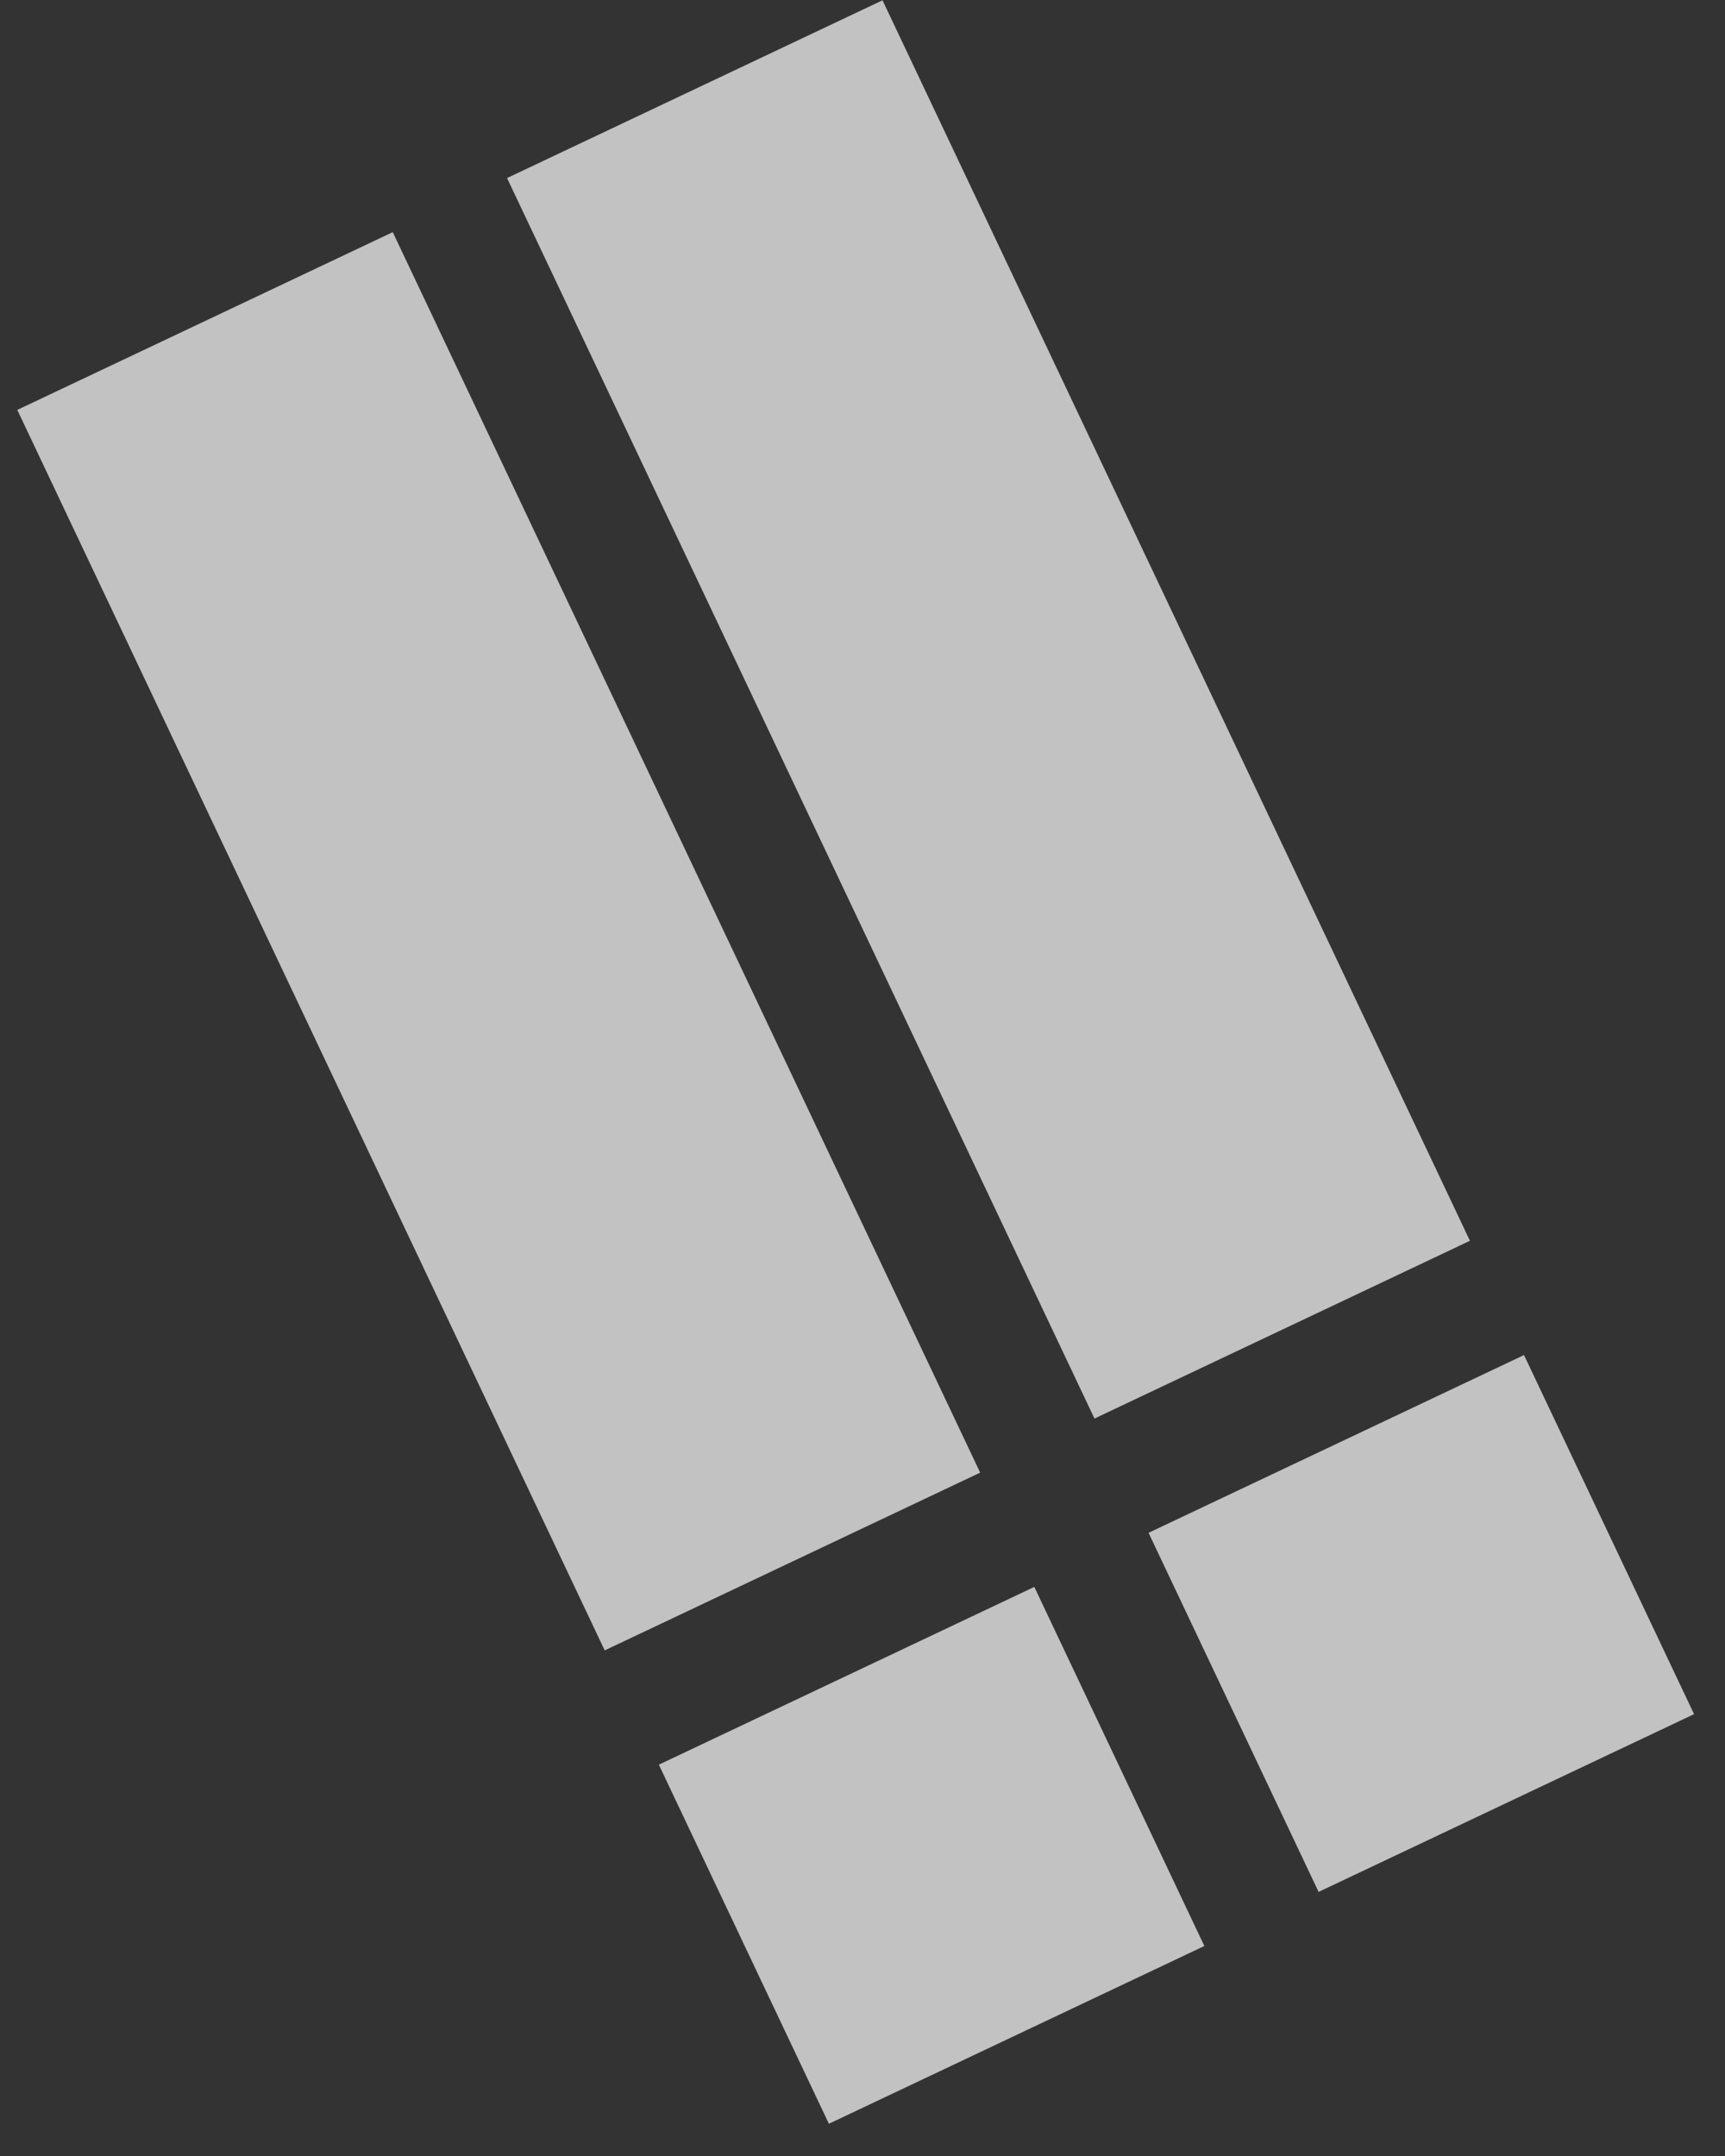
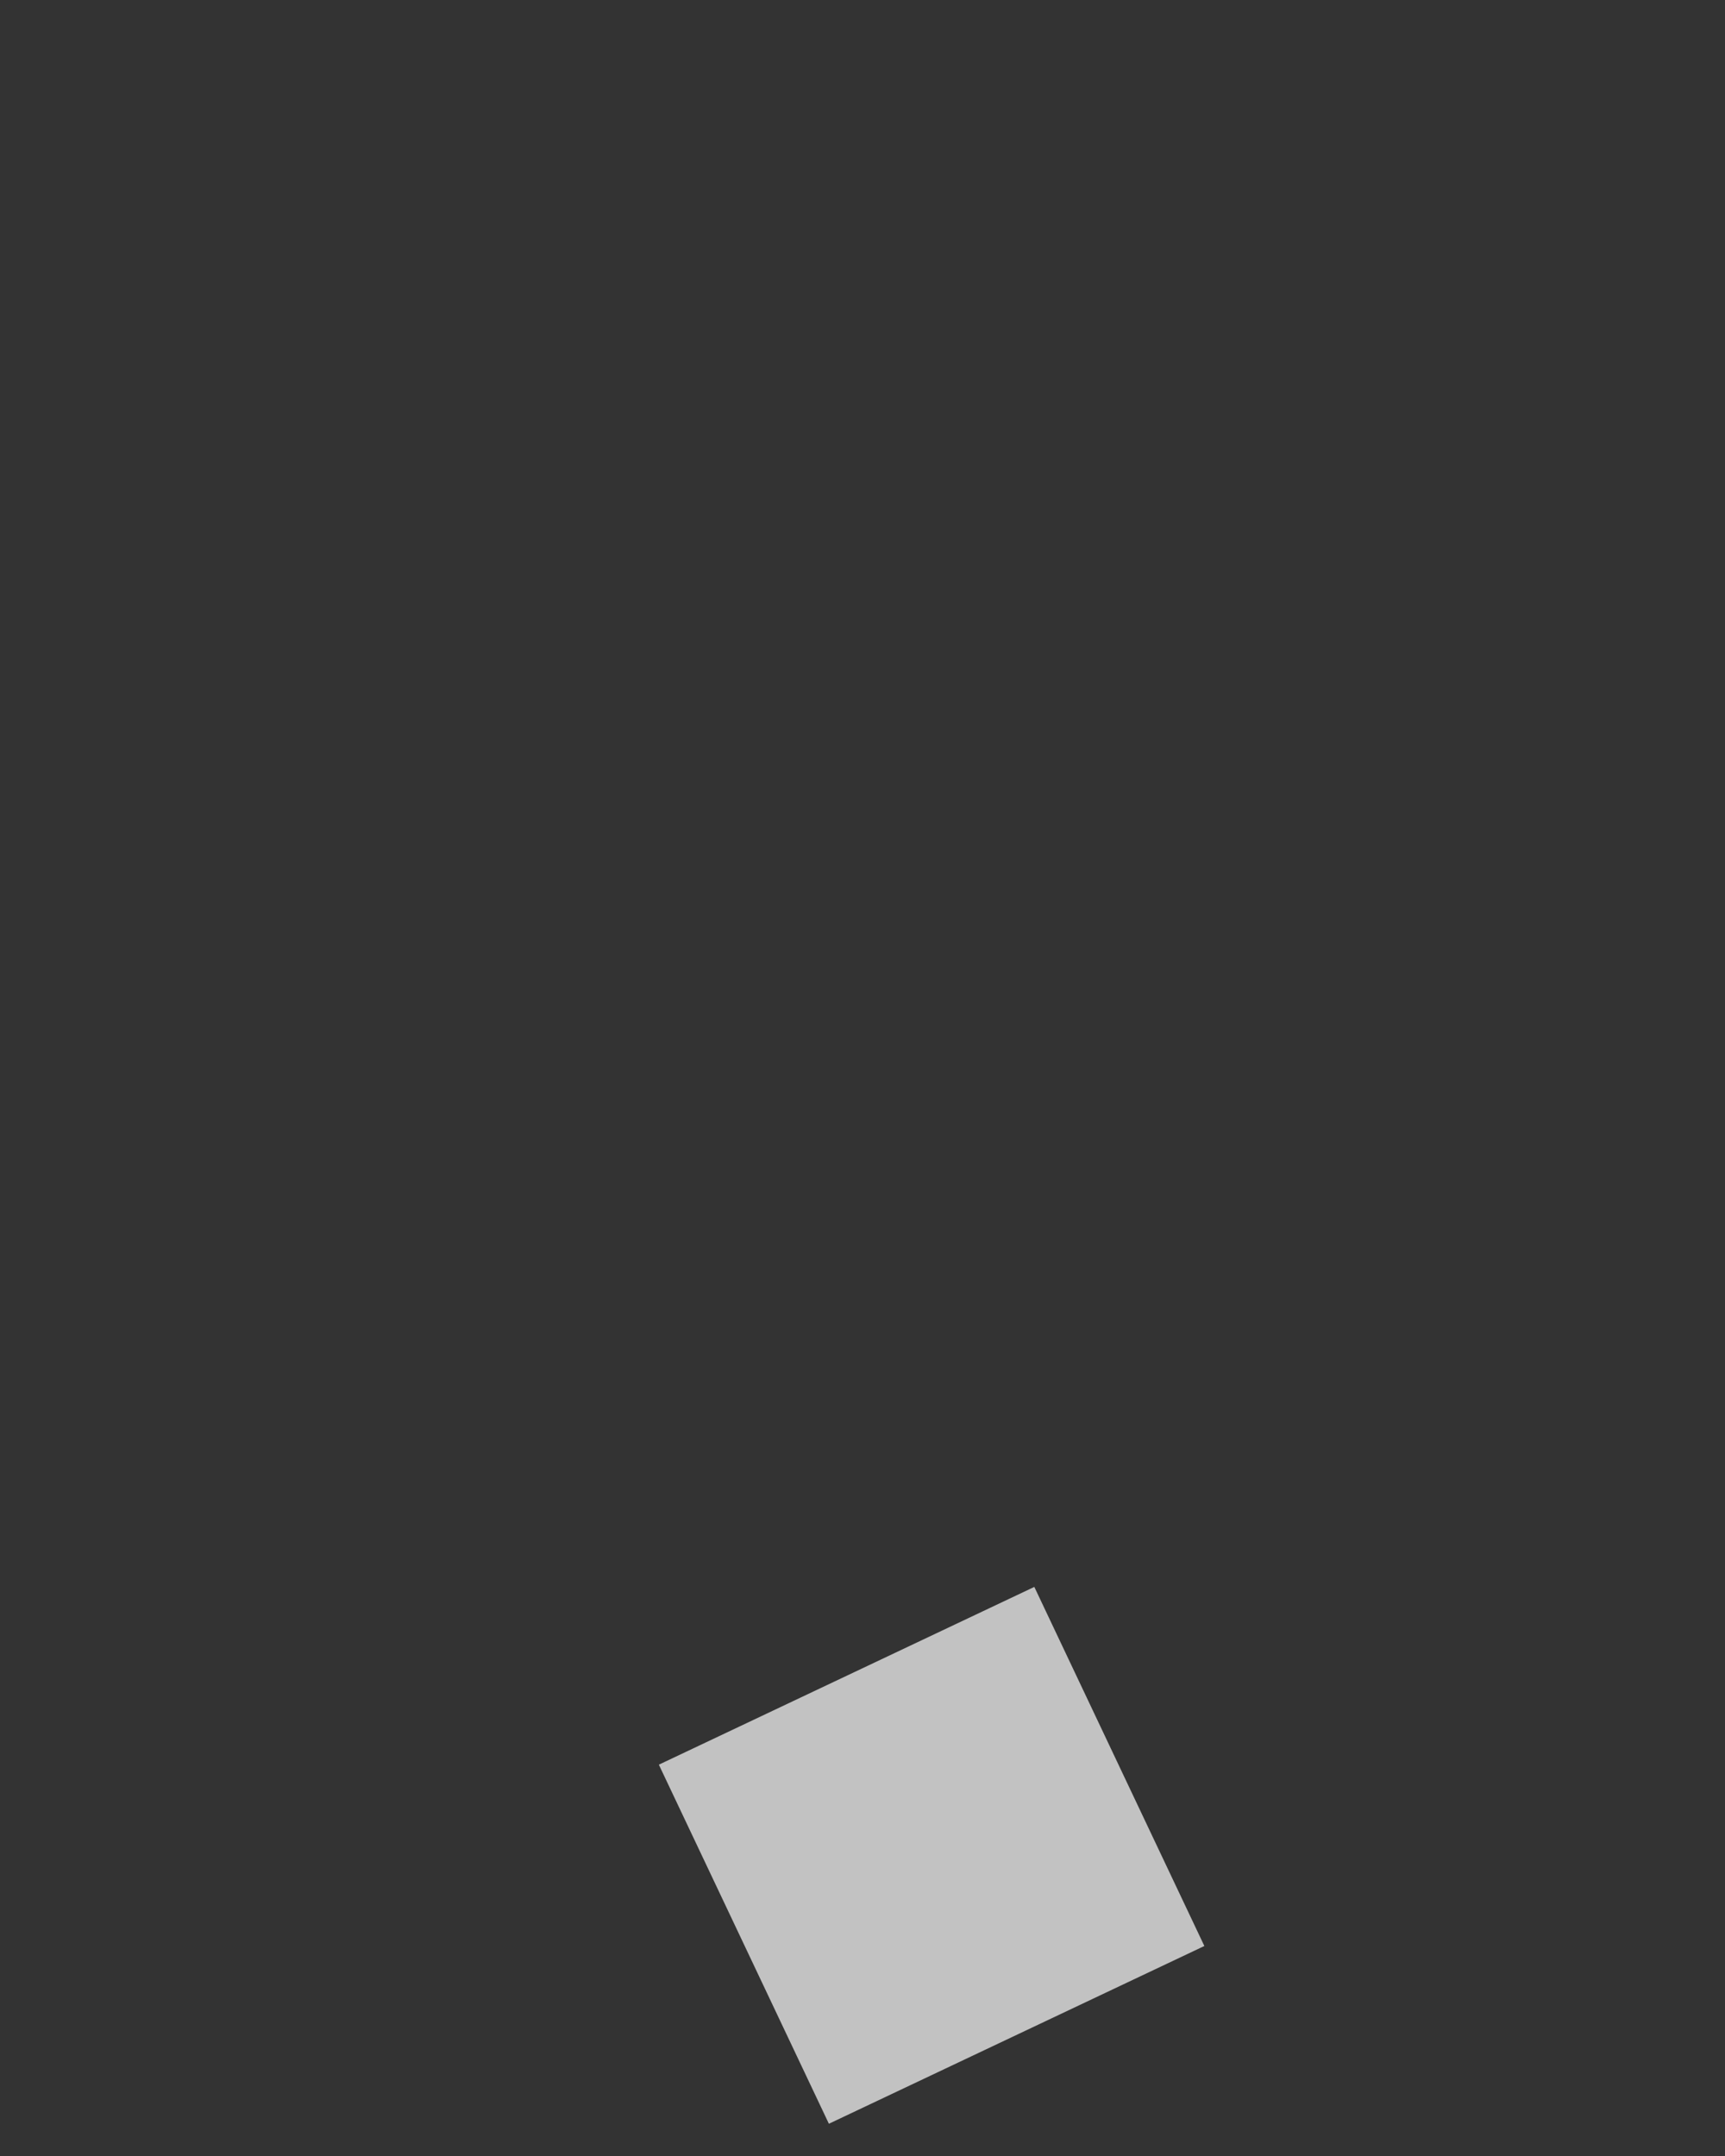
<svg xmlns="http://www.w3.org/2000/svg" width="52" height="65" viewBox="0 0 52 65" fill="none">
  <rect x="0" y="0" width="52" height="65" fill="#333333" stroke="none" />
-   <rect x="0.521" y="12.358" width="12.523" height="41.379" transform="rotate(-25.337 0.521 12.358)" fill="white" fill-opacity="0.7" />
-   <rect x="15.285" y="5.368" width="12.523" height="41.379" transform="rotate(-25.337 15.285 5.368)" fill="white" fill-opacity="0.7" />
  <rect x="19.861" y="53.202" width="12.523" height="11.978" transform="rotate(-25.337 19.861 53.202)" fill="white" fill-opacity="0.7" />
-   <rect x="34.623" y="46.212" width="12.523" height="11.978" transform="rotate(-25.337 34.623 46.212)" fill="white" fill-opacity="0.7" />
</svg>